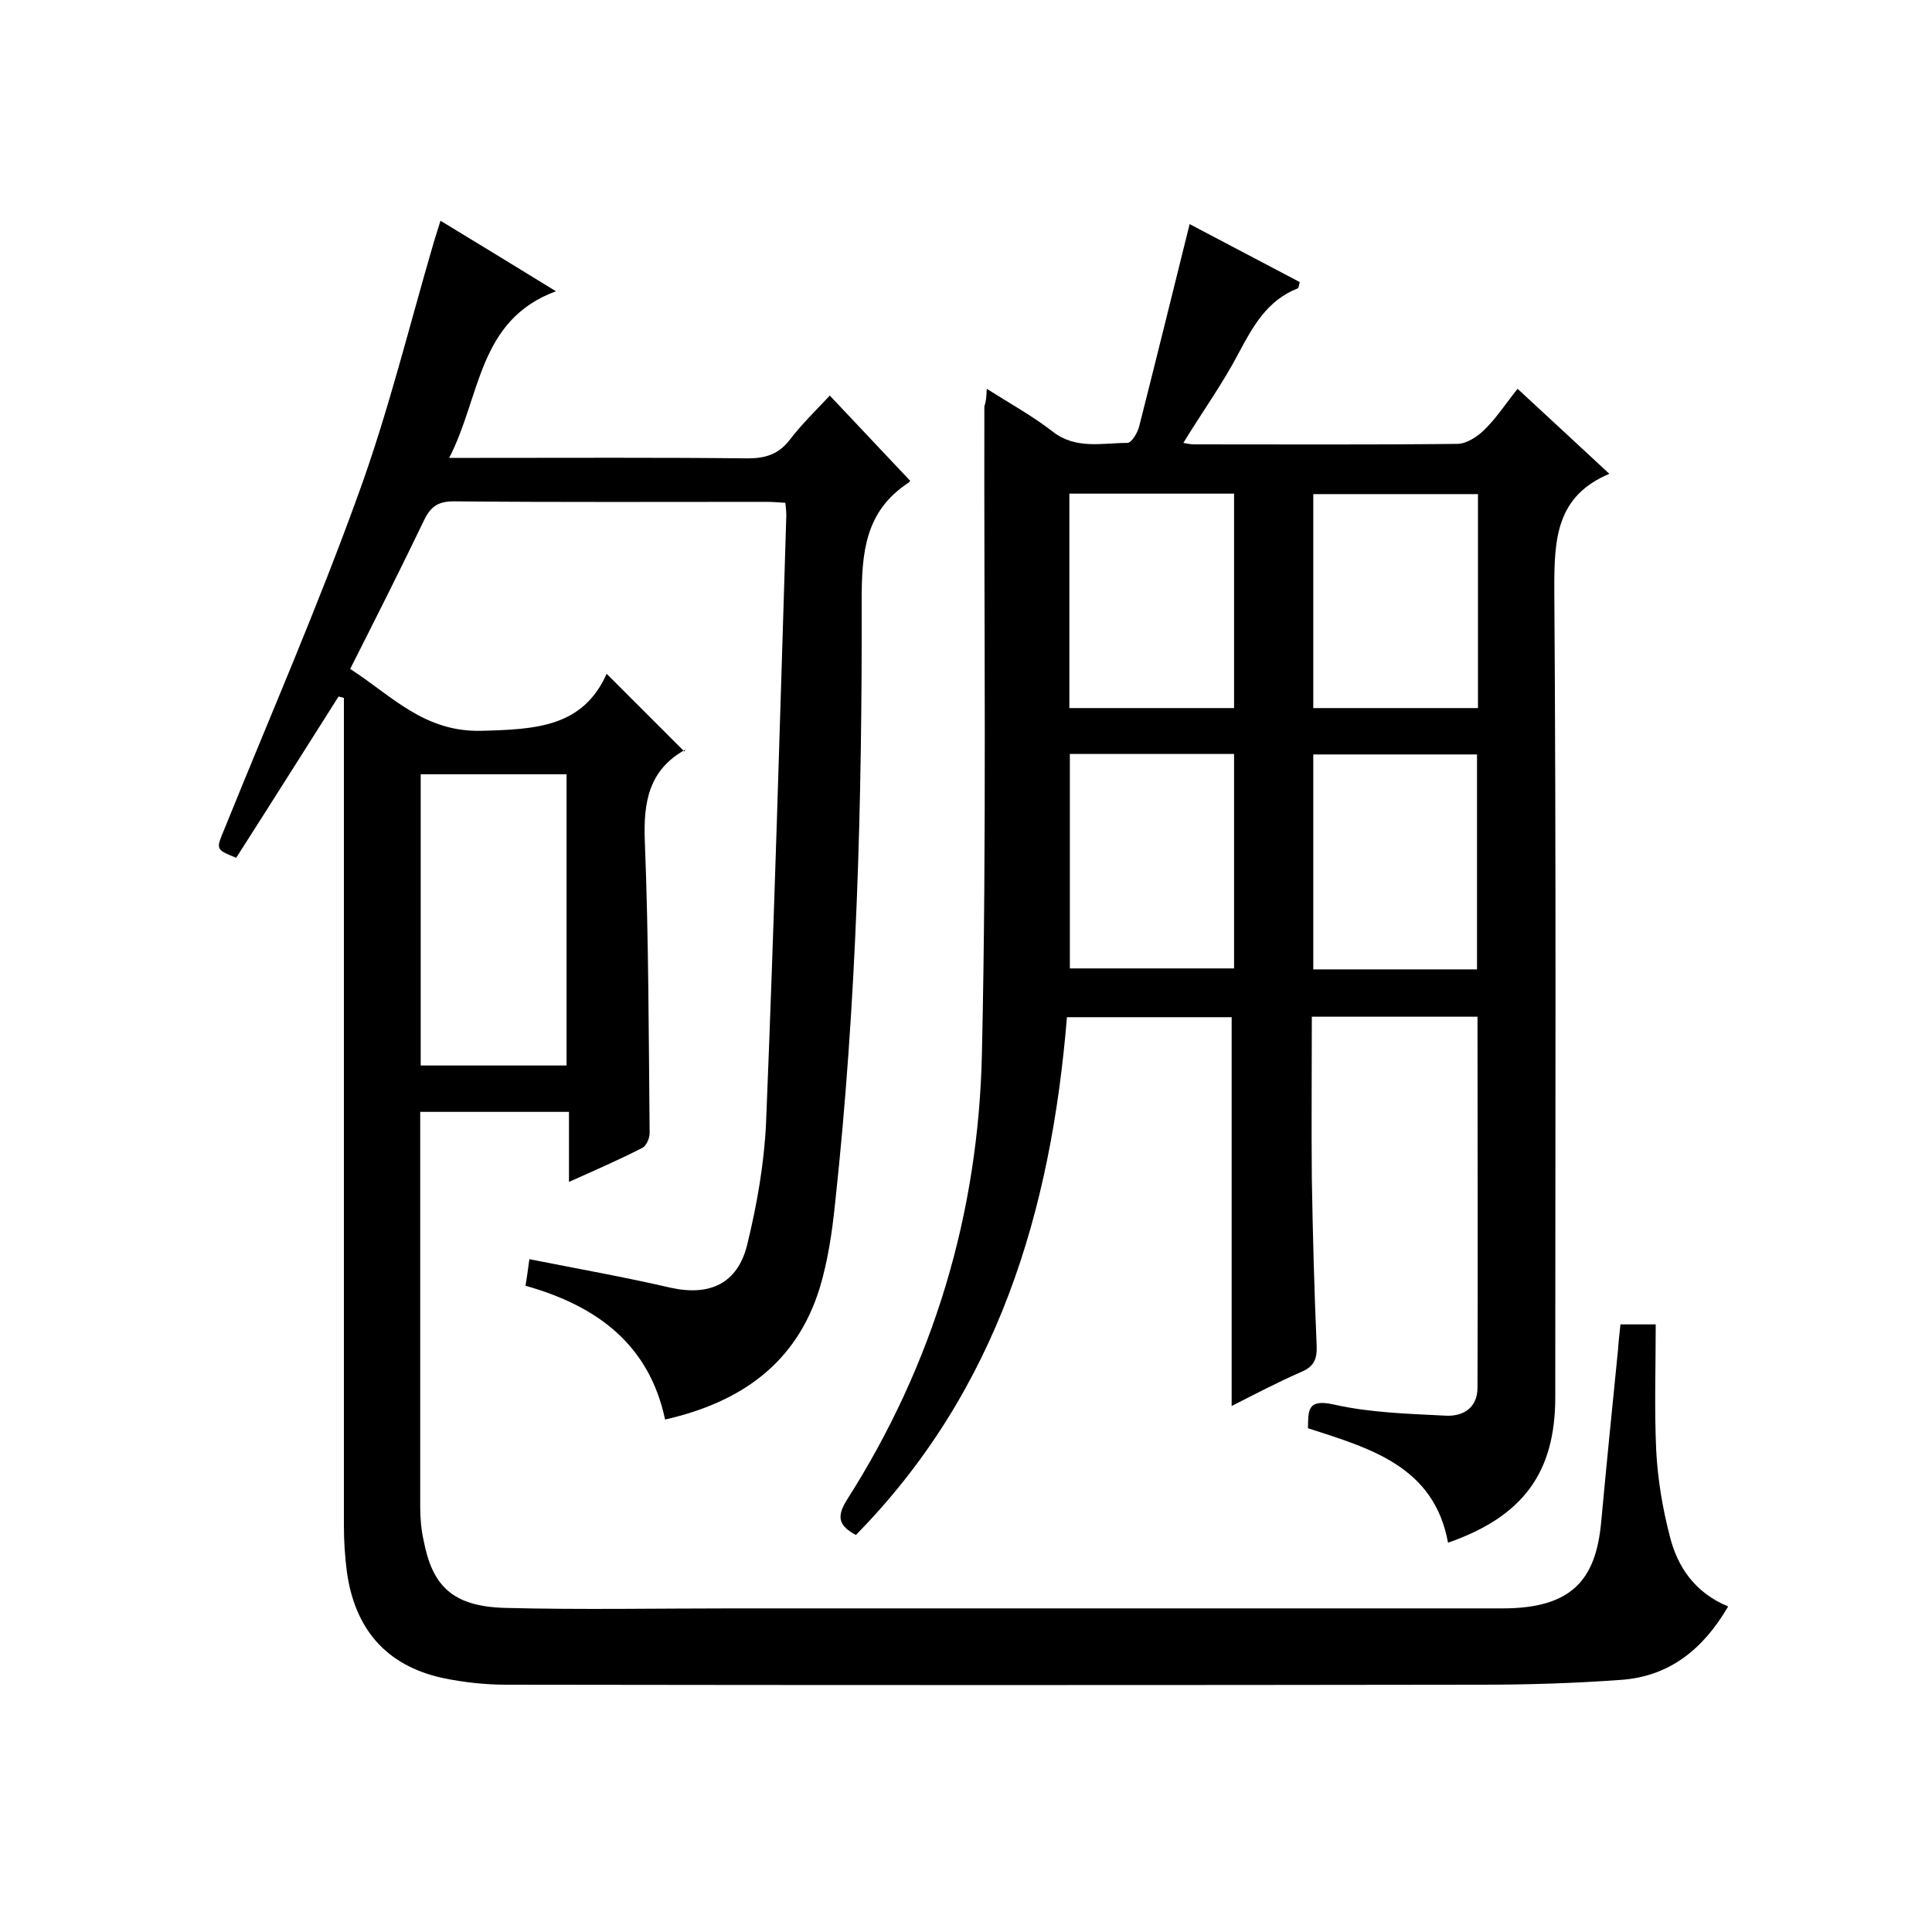
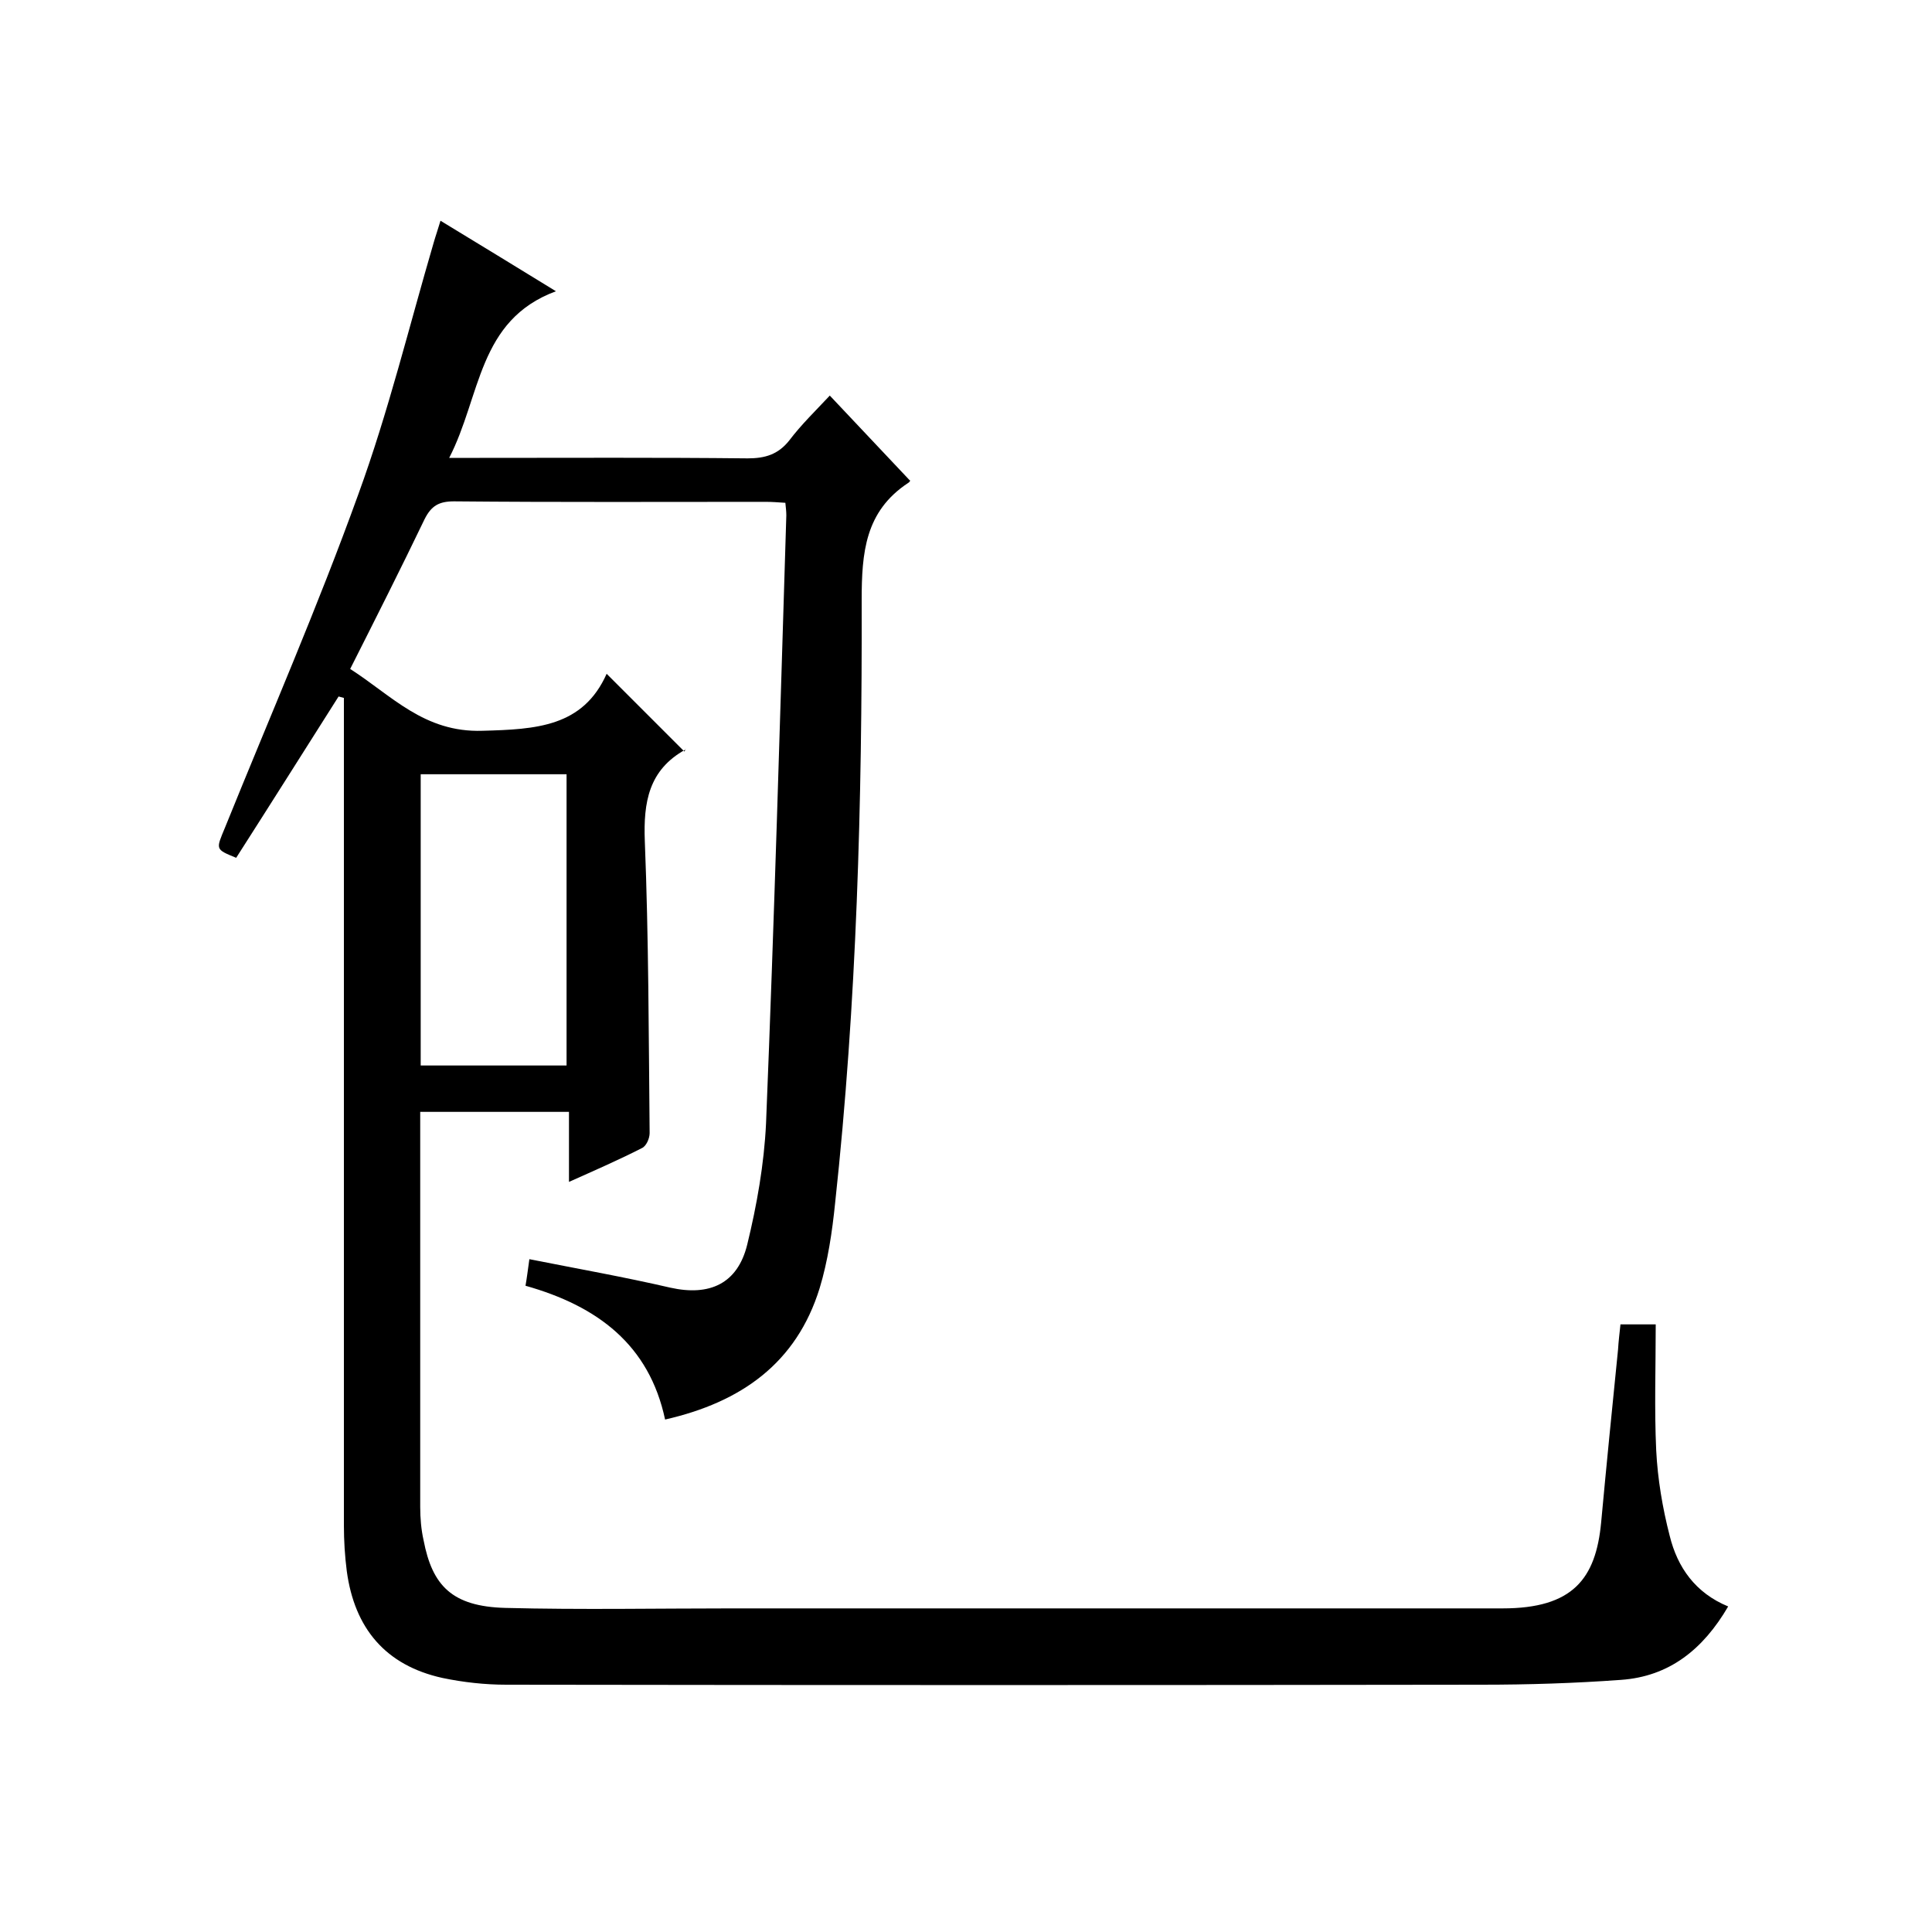
<svg xmlns="http://www.w3.org/2000/svg" enable-background="new 0 0 400 400" viewBox="0 0 400 400">
  <path d="m335.5 274.2h7.3c0 8.9-.3 17.5.1 26.1.3 5.9 1.3 11.9 2.8 17.7 1.6 6.5 5.3 11.8 12.1 14.6-5.2 8.9-12.2 14.5-22.2 15.2-9.6.7-19.2 1-28.8 1-67.3.1-134.7.1-202 0-4.4 0-8.9-.5-13.2-1.4-11.8-2.6-18.2-10.3-19.8-22.1-.4-3.1-.6-6.3-.6-9.5 0-55.4 0-110.7 0-166.1 0-1.7 0-3.5 0-5.2-.4-.1-.7-.2-1.1-.3-7.1 11.2-14.1 22.3-21.2 33.4-4.4-1.8-4.2-1.7-2.3-6.3 9.3-23 19.2-45.7 27.6-69 6.2-17 10.5-34.7 15.6-52.1.4-1.4.9-2.8 1.4-4.5 7.9 4.8 15.6 9.5 23.9 14.6-16.2 6-15.5 21.7-22.1 34.5h6.3c18.5 0 37-.1 55.5.1 3.6 0 6.3-.8 8.6-3.7 2.5-3.3 5.5-6.2 8.4-9.3 5.6 5.9 11 11.7 16.6 17.6.2-.3 0 .3-.4.5-8.9 5.9-9.6 14.4-9.6 24.3.1 41.7-1 83.3-5.5 124.8-.6 5.9-1.5 12-3.2 17.6-4.8 15.5-16.2 23.6-32 27.2-3.3-15.5-14-23.5-28.9-27.7.3-1.7.5-3.4.8-5.5 10.1 2 19.7 3.7 29.2 5.9 8.1 1.8 13.9-.8 15.9-8.9 2-8.2 3.5-16.7 3.9-25.1 1.7-41.9 2.9-83.9 4.2-125.9 0-.8-.1-1.6-.2-2.6-1.5-.1-2.8-.2-4.1-.2-21.5 0-43 .1-64.5-.1-3.1 0-4.7.9-6.1 3.7-4.9 10.2-10 20.3-15.4 31 8.6 5.5 15.3 13.2 27.4 12.8 11.1-.3 20.8-.8 25.7-11.8 5.5 5.5 10.6 10.6 16.1 16.1.5-1 .4-.6.2-.4-7.6 4.2-8.7 10.9-8.4 18.9.8 20.1.8 40.3 1 60.5 0 1.1-.7 2.7-1.6 3.1-4.7 2.4-9.5 4.5-15.1 7 0-5.2 0-9.8 0-14.5-10.4 0-20.2 0-30.8 0v4.8 77c0 2.3.2 4.7.7 6.9 1.8 9.4 5.9 13.7 16.9 14 15.7.4 31.3.1 47 .1h159.5c14.5 0 19.3-6.1 20.4-17.8 1.1-11.9 2.3-23.9 3.5-35.8.1-1.7.3-3.3.5-5.2zm-248.4-53.6h30.2c0-20.4 0-40.4 0-60.3-10.3 0-20.2 0-30.2 0z" />
-   <path d="m204.3 80.5c4.9 3.1 9.6 5.7 13.7 8.9 4.8 3.7 10.2 2.3 15.4 2.3.9 0 2.2-2.2 2.5-3.6 3.5-13.8 6.9-27.6 10.4-41.7 7.2 3.8 15 7.9 22.8 12-.2.7-.2 1.2-.4 1.3-6.4 2.5-9.3 7.9-12.3 13.5-3.3 6.3-7.5 12.1-11.4 18.5.7.1 1.4.3 2.2.3 18.2 0 36.3.1 54.5-.1 1.9 0 4.2-1.5 5.6-2.9 2.5-2.4 4.4-5.4 6.9-8.5 6.3 5.8 12.3 11.4 19 17.6-11 4.6-11.4 13.5-11.4 23.6.4 55.8.2 111.7.2 167.6 0 15.6-6.7 24.7-22.2 30.1-2.9-15.8-16-19.5-29-23.7.1-3.5-.3-6.2 5.4-4.9 7.5 1.7 15.4 1.9 23.1 2.3 3.6.2 6.6-1.6 6.6-5.8.1-25.5 0-51 0-76.8-11.5 0-22.7 0-34.3 0 0 11.3-.1 22.5 0 33.6.2 11.5.5 23 1 34.5.1 2.7-.5 4.3-3.1 5.4-5 2.2-9.8 4.7-14.5 7.1 0-27 0-53.6 0-80.5-11 0-22.2 0-34.1 0-3.3 40.1-14.3 77.3-43.7 107.2-3.3-1.8-4.2-3.5-1.9-7.2 18-28.2 27.3-59.4 28-92.6 1-44.6.4-89.3.5-133.9.4-1.1.4-1.9.5-3.6zm51.2 66.1c0-14.9 0-29.6 0-44.4-11.6 0-22.8 0-34.1 0v44.4zm-34 9.5v44.4h34c0-15 0-29.6 0-44.4-11.4 0-22.5 0-34 0zm84.5-53.8c-11.6 0-22.9 0-34.1 0v44.3h34.1c0-14.9 0-29.4 0-44.3zm-34.1 98.4h33.9c0-15 0-29.7 0-44.5-11.4 0-22.5 0-33.9 0z" />
</svg>